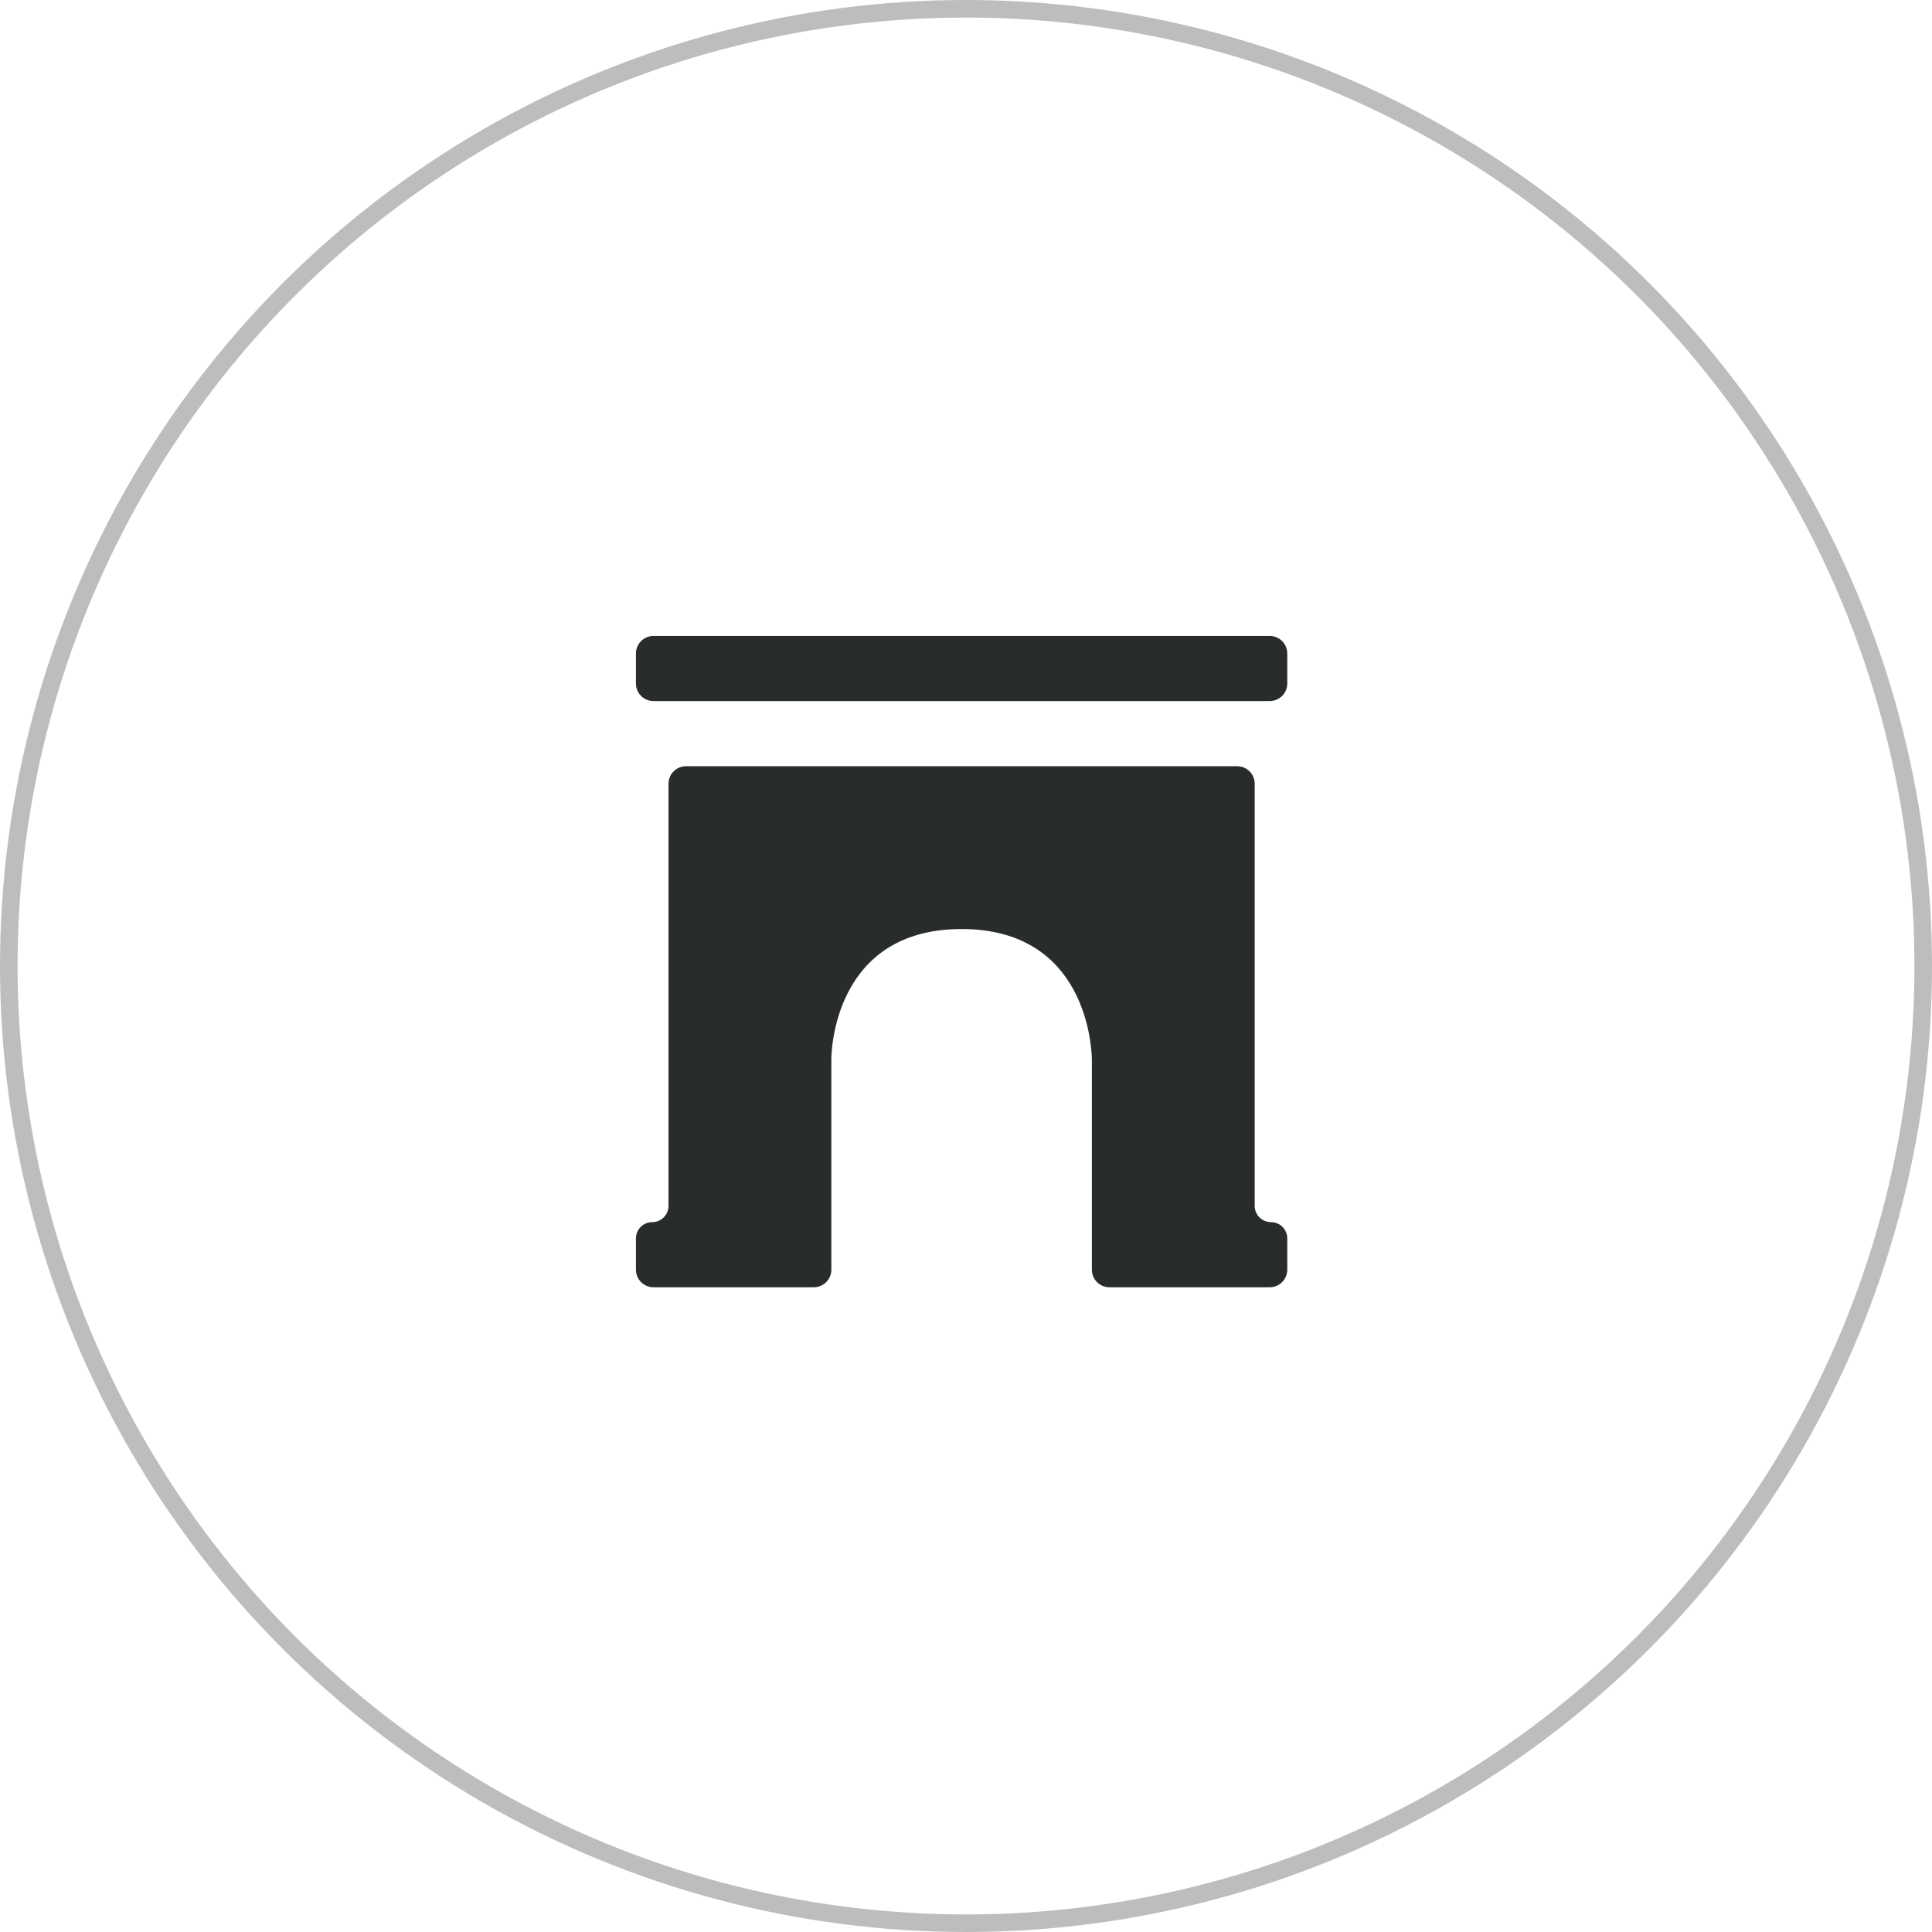
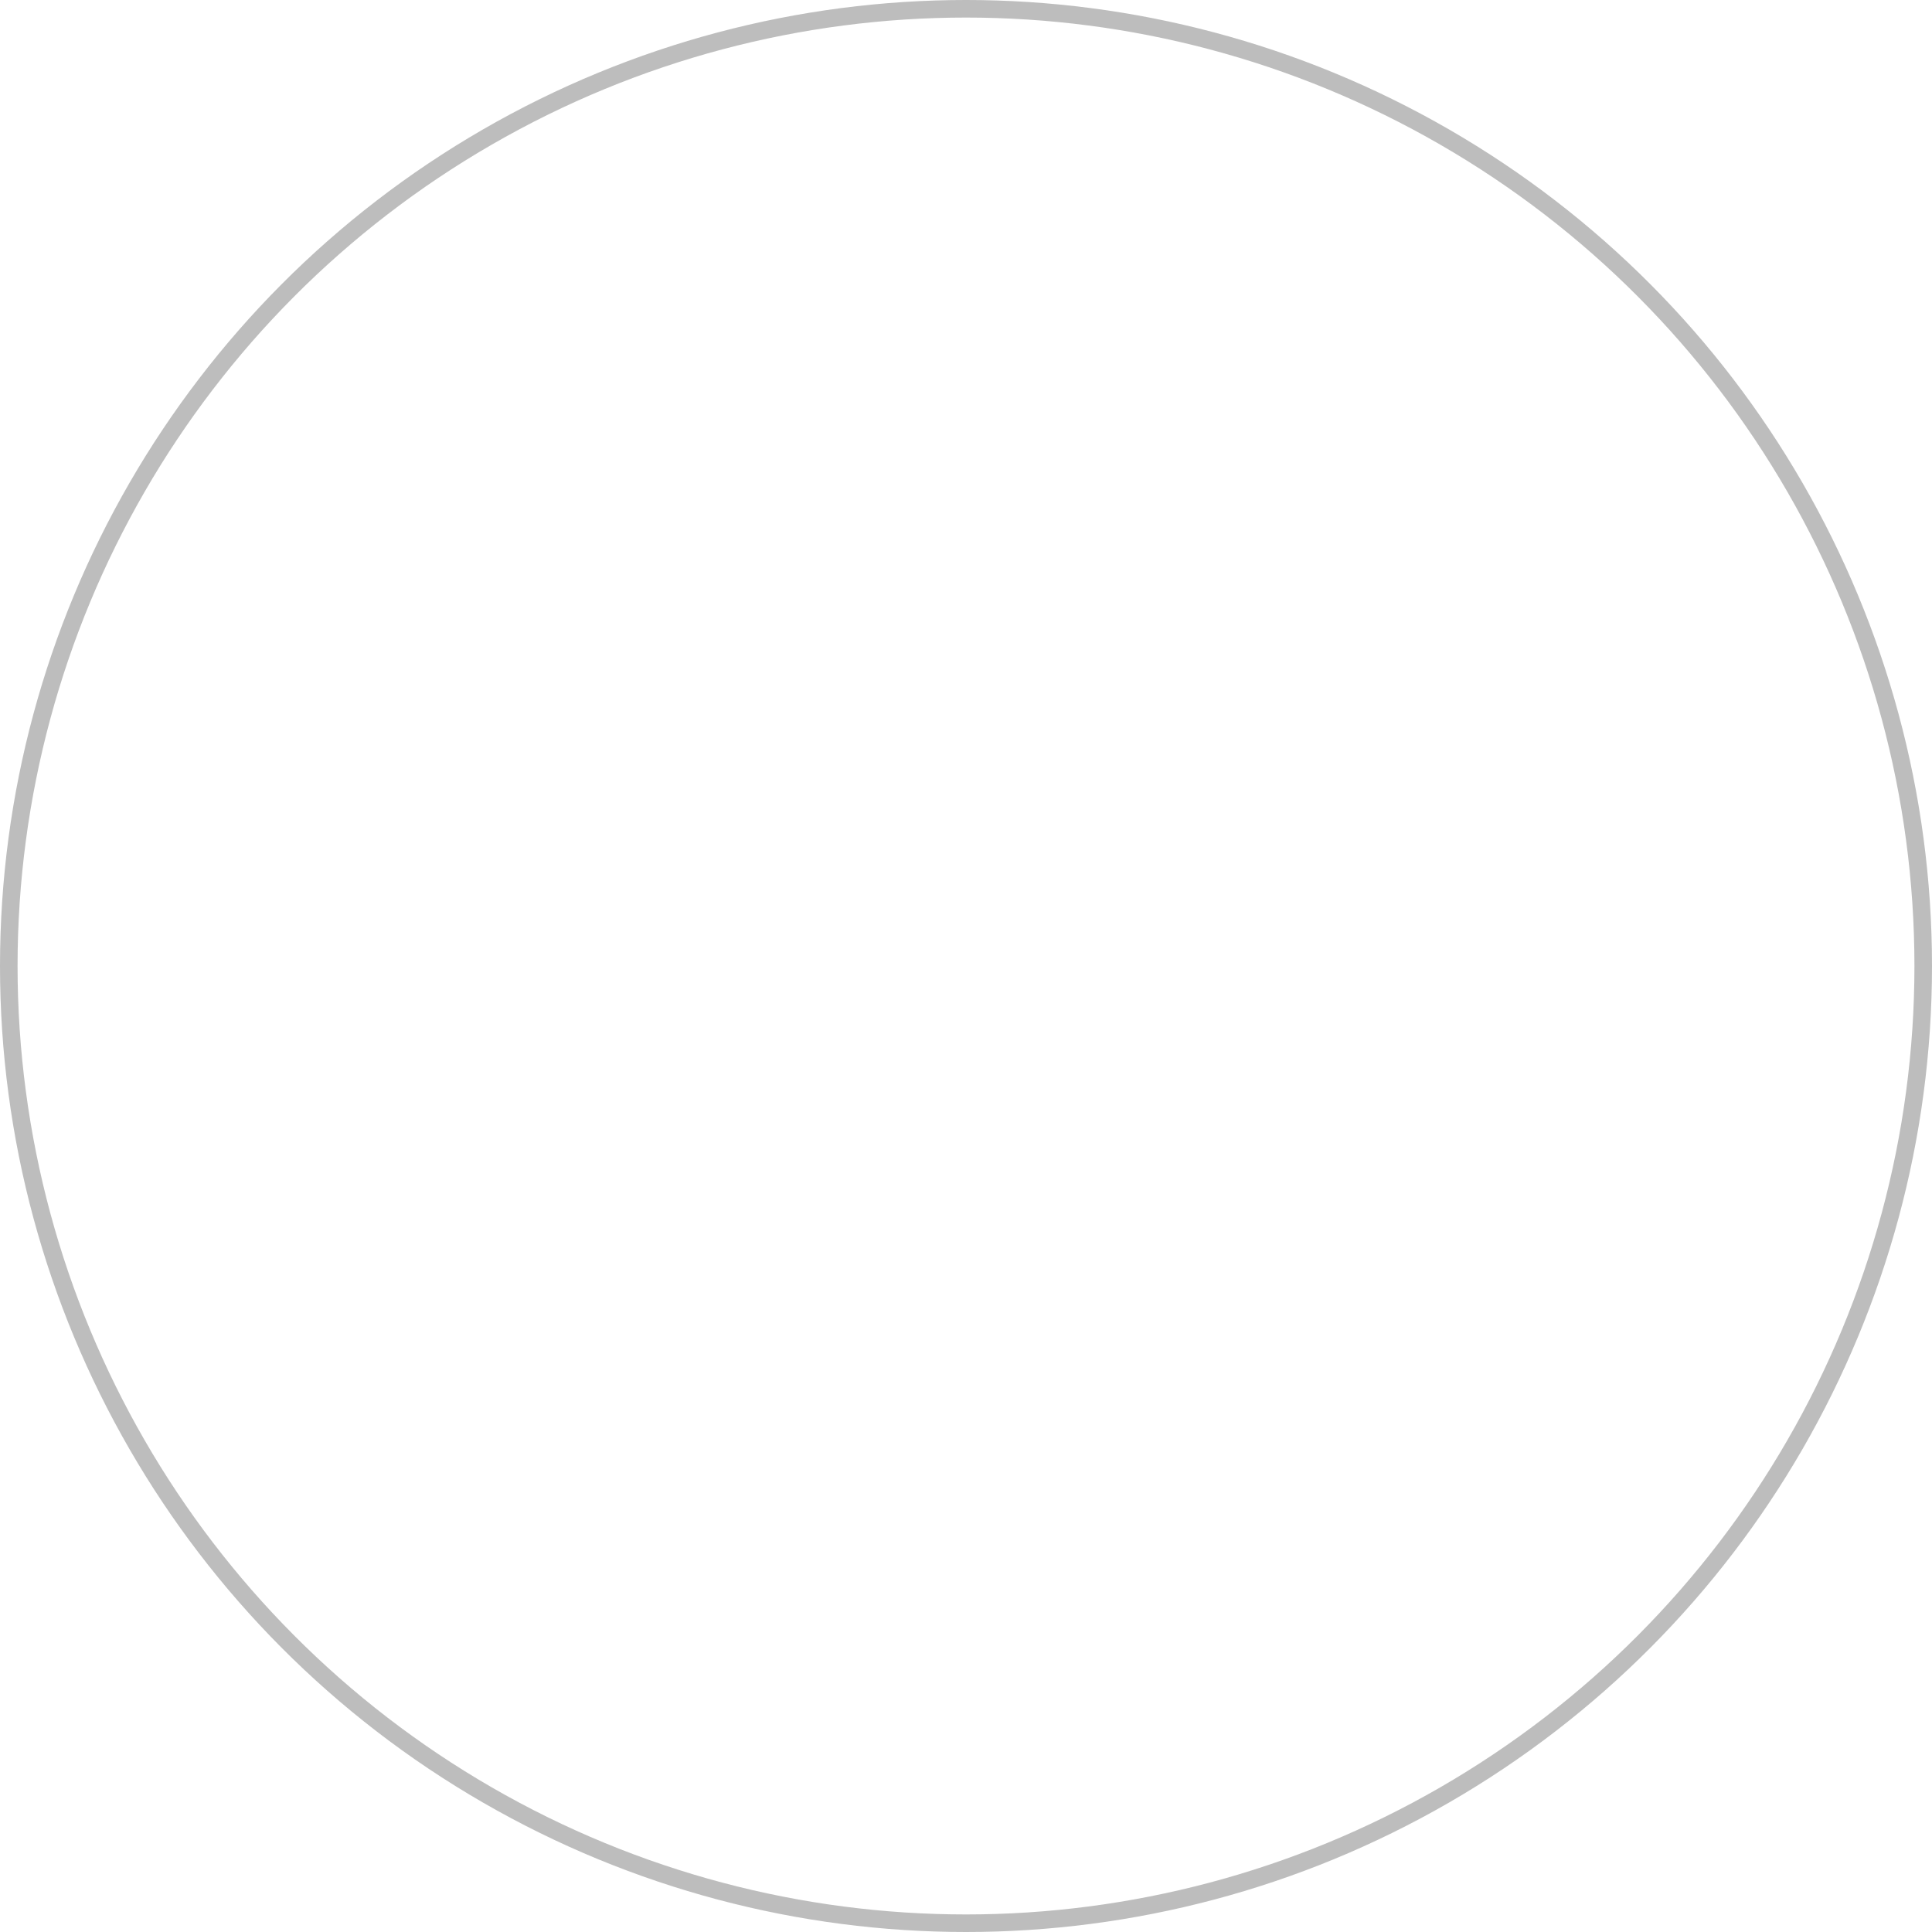
<svg xmlns="http://www.w3.org/2000/svg" width="220" height="220" viewBox="0 0 220 220" fill="none">
  <circle cx="110" cy="110" r="109" stroke="#BDBDBD" stroke-width="2" />
-   <path d="M142.874 94.666V89.249C142.874 88.145 141.979 87.249 140.874 87.249H78.124C77.02 87.249 76.124 88.145 76.124 89.249V137.312C76.124 138.336 75.294 139.166 74.27 139.166V139.166C73.246 139.166 72.416 139.996 72.416 141.02V144.583C72.416 145.687 73.311 146.583 74.416 146.583H92.666C93.771 146.583 94.666 145.687 94.666 144.583V120.624C94.666 120.02 94.837 105.791 109.499 105.791C123.669 105.791 124.307 119.148 124.333 120.624V144.583C124.333 145.687 125.228 146.583 126.333 146.583H144.583C145.687 146.583 146.583 145.687 146.583 144.583V141.02C146.583 139.996 145.753 139.166 144.729 139.166V139.166C143.704 139.166 142.874 138.336 142.874 137.312V94.666ZM72.416 74.416C72.416 73.311 73.311 72.416 74.416 72.416H144.583C145.687 72.416 146.583 73.311 146.583 74.416V77.833C146.583 78.937 145.687 79.833 144.583 79.833H74.416C73.311 79.833 72.416 78.937 72.416 77.833V74.416Z" fill="#292C2C" />
</svg>